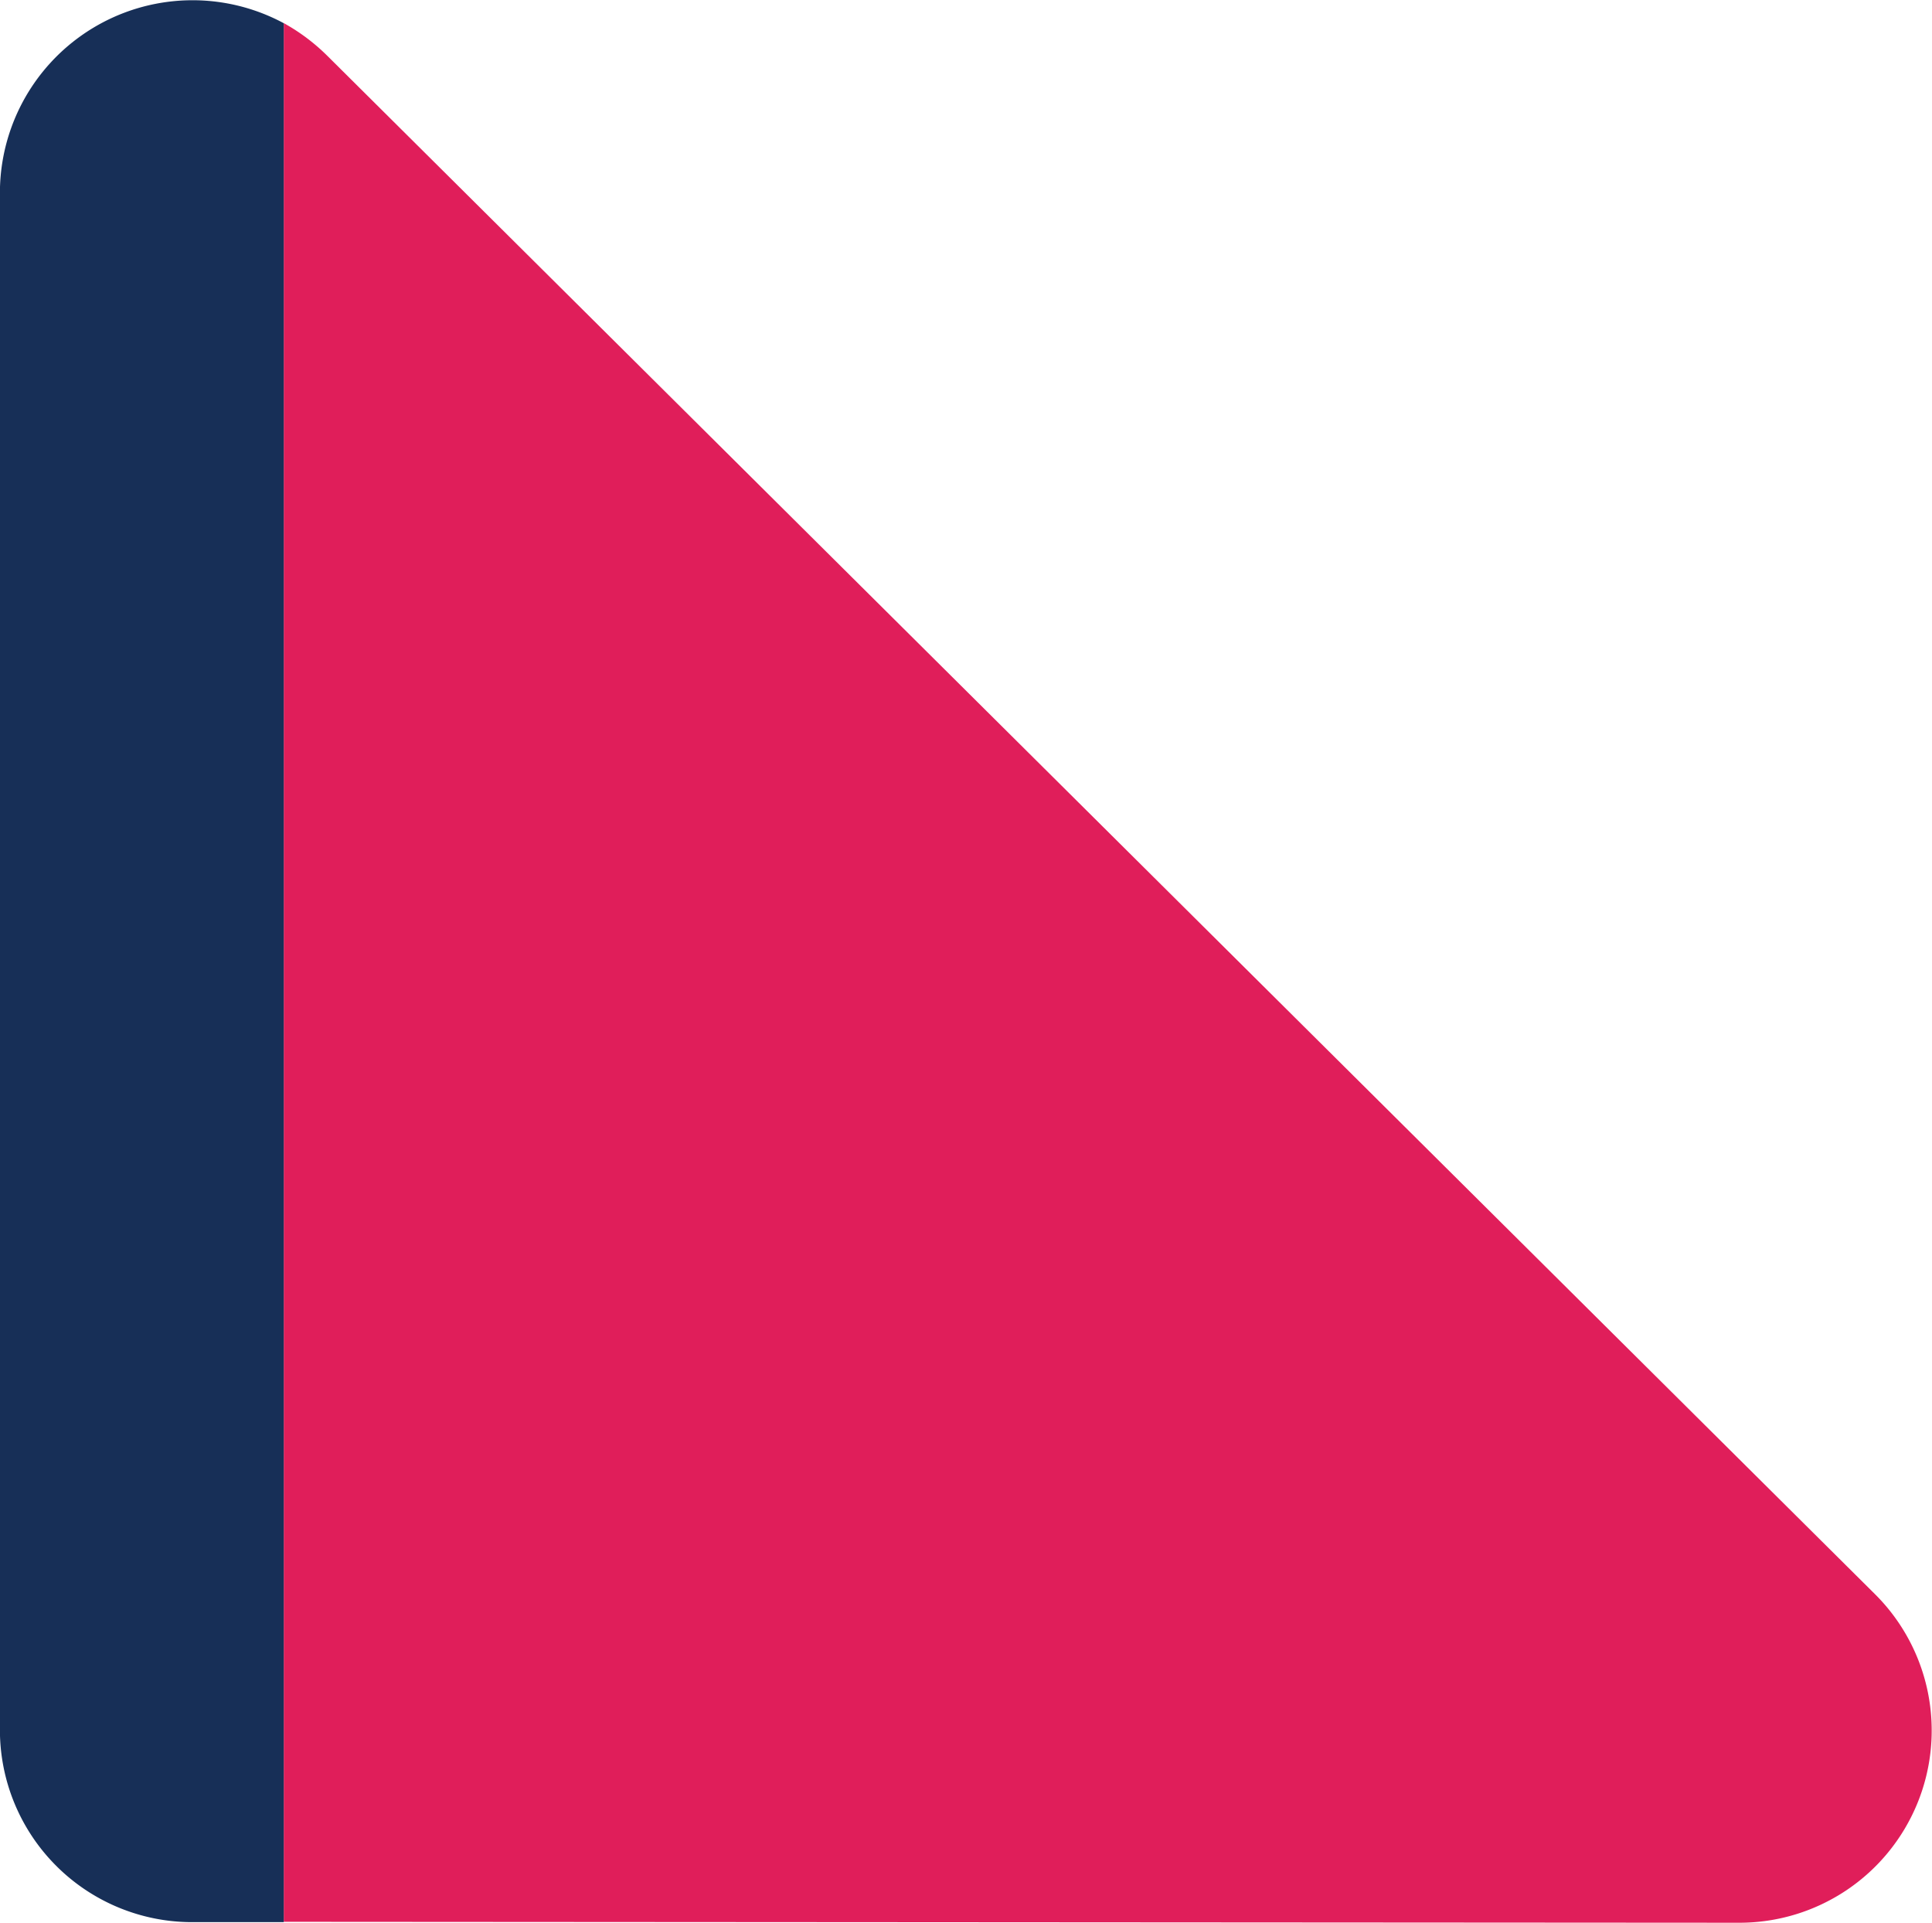
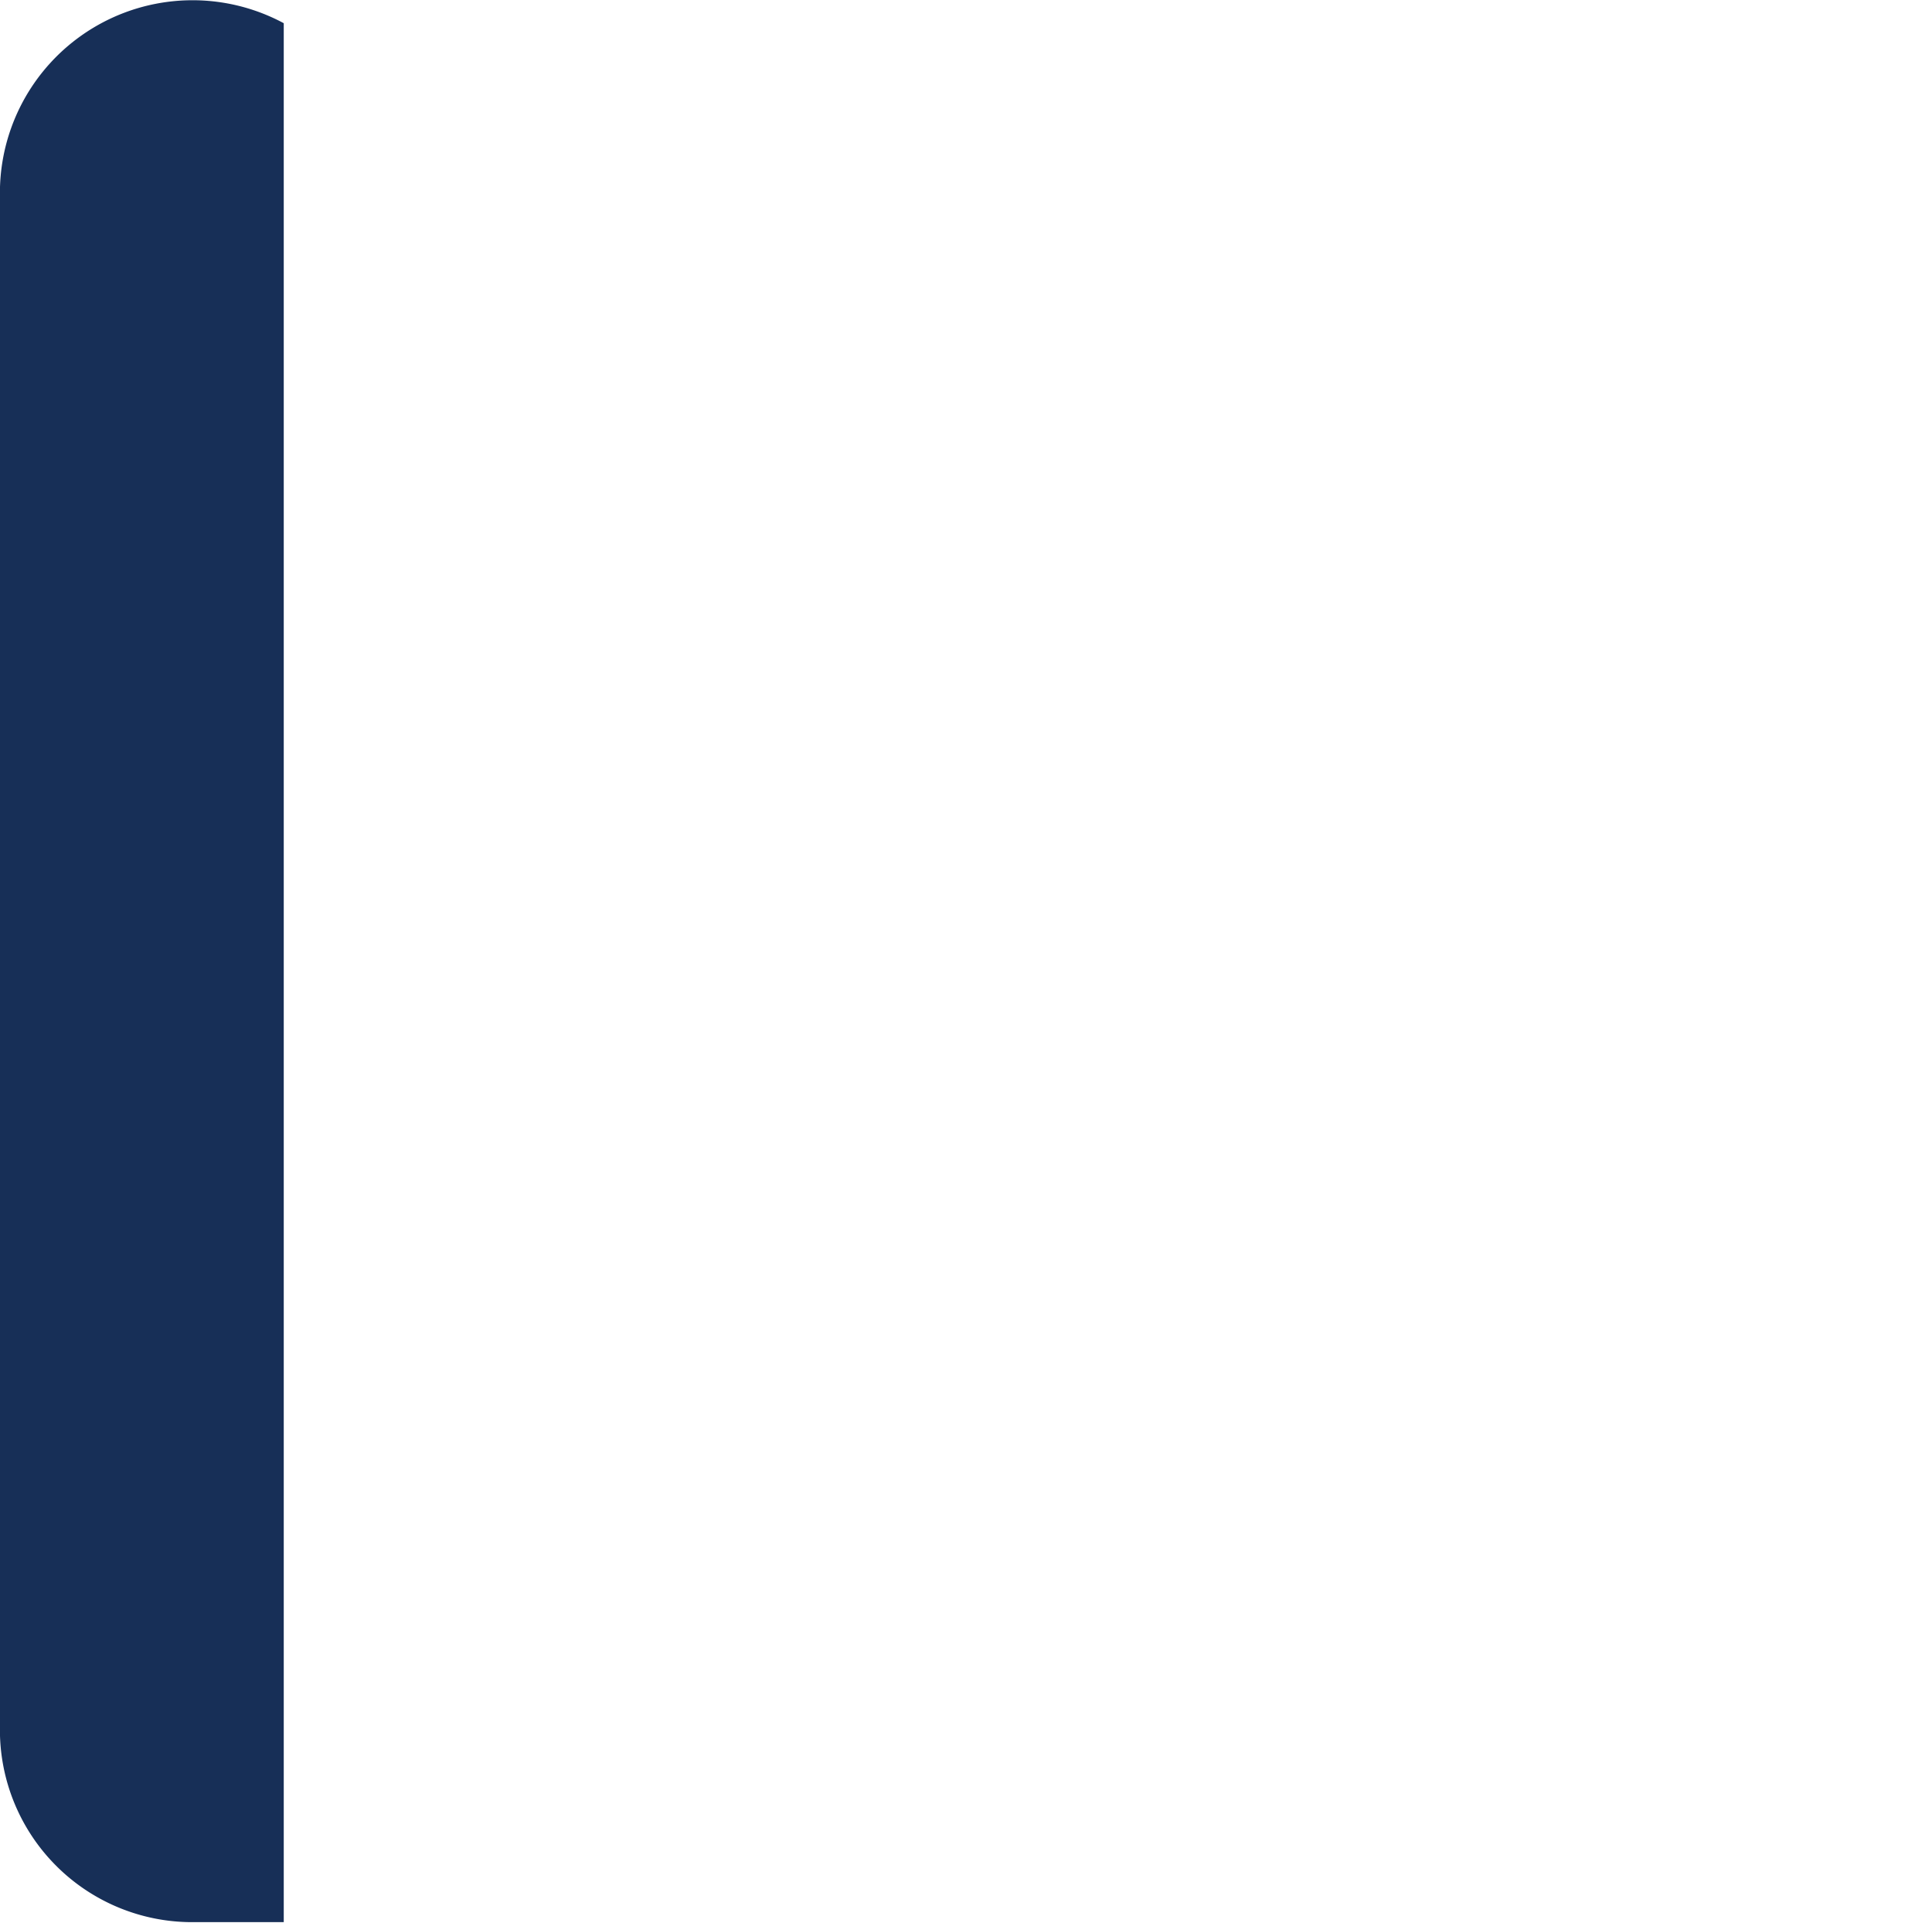
<svg xmlns="http://www.w3.org/2000/svg" width="22.898" height="22.79" viewBox="0 0 22.898 22.79">
  <g transform="translate(0 0)">
-     <path d="M0,2.62v22.5l17.251.011a2.278,2.278,0,0,0,1.608-3.894L.522,3.013A2.339,2.339,0,0,0,0,2.62" transform="translate(3.363 -2.346)" fill="#e01e5a" />
    <path d="M185.4,2.3V20.516a2.278,2.278,0,0,0,2.277,2.278h1.087V.291A2.283,2.283,0,0,0,185.4,2.3" transform="translate(-185.401 -0.016)" fill="#172f57" />
  </g>
</svg>